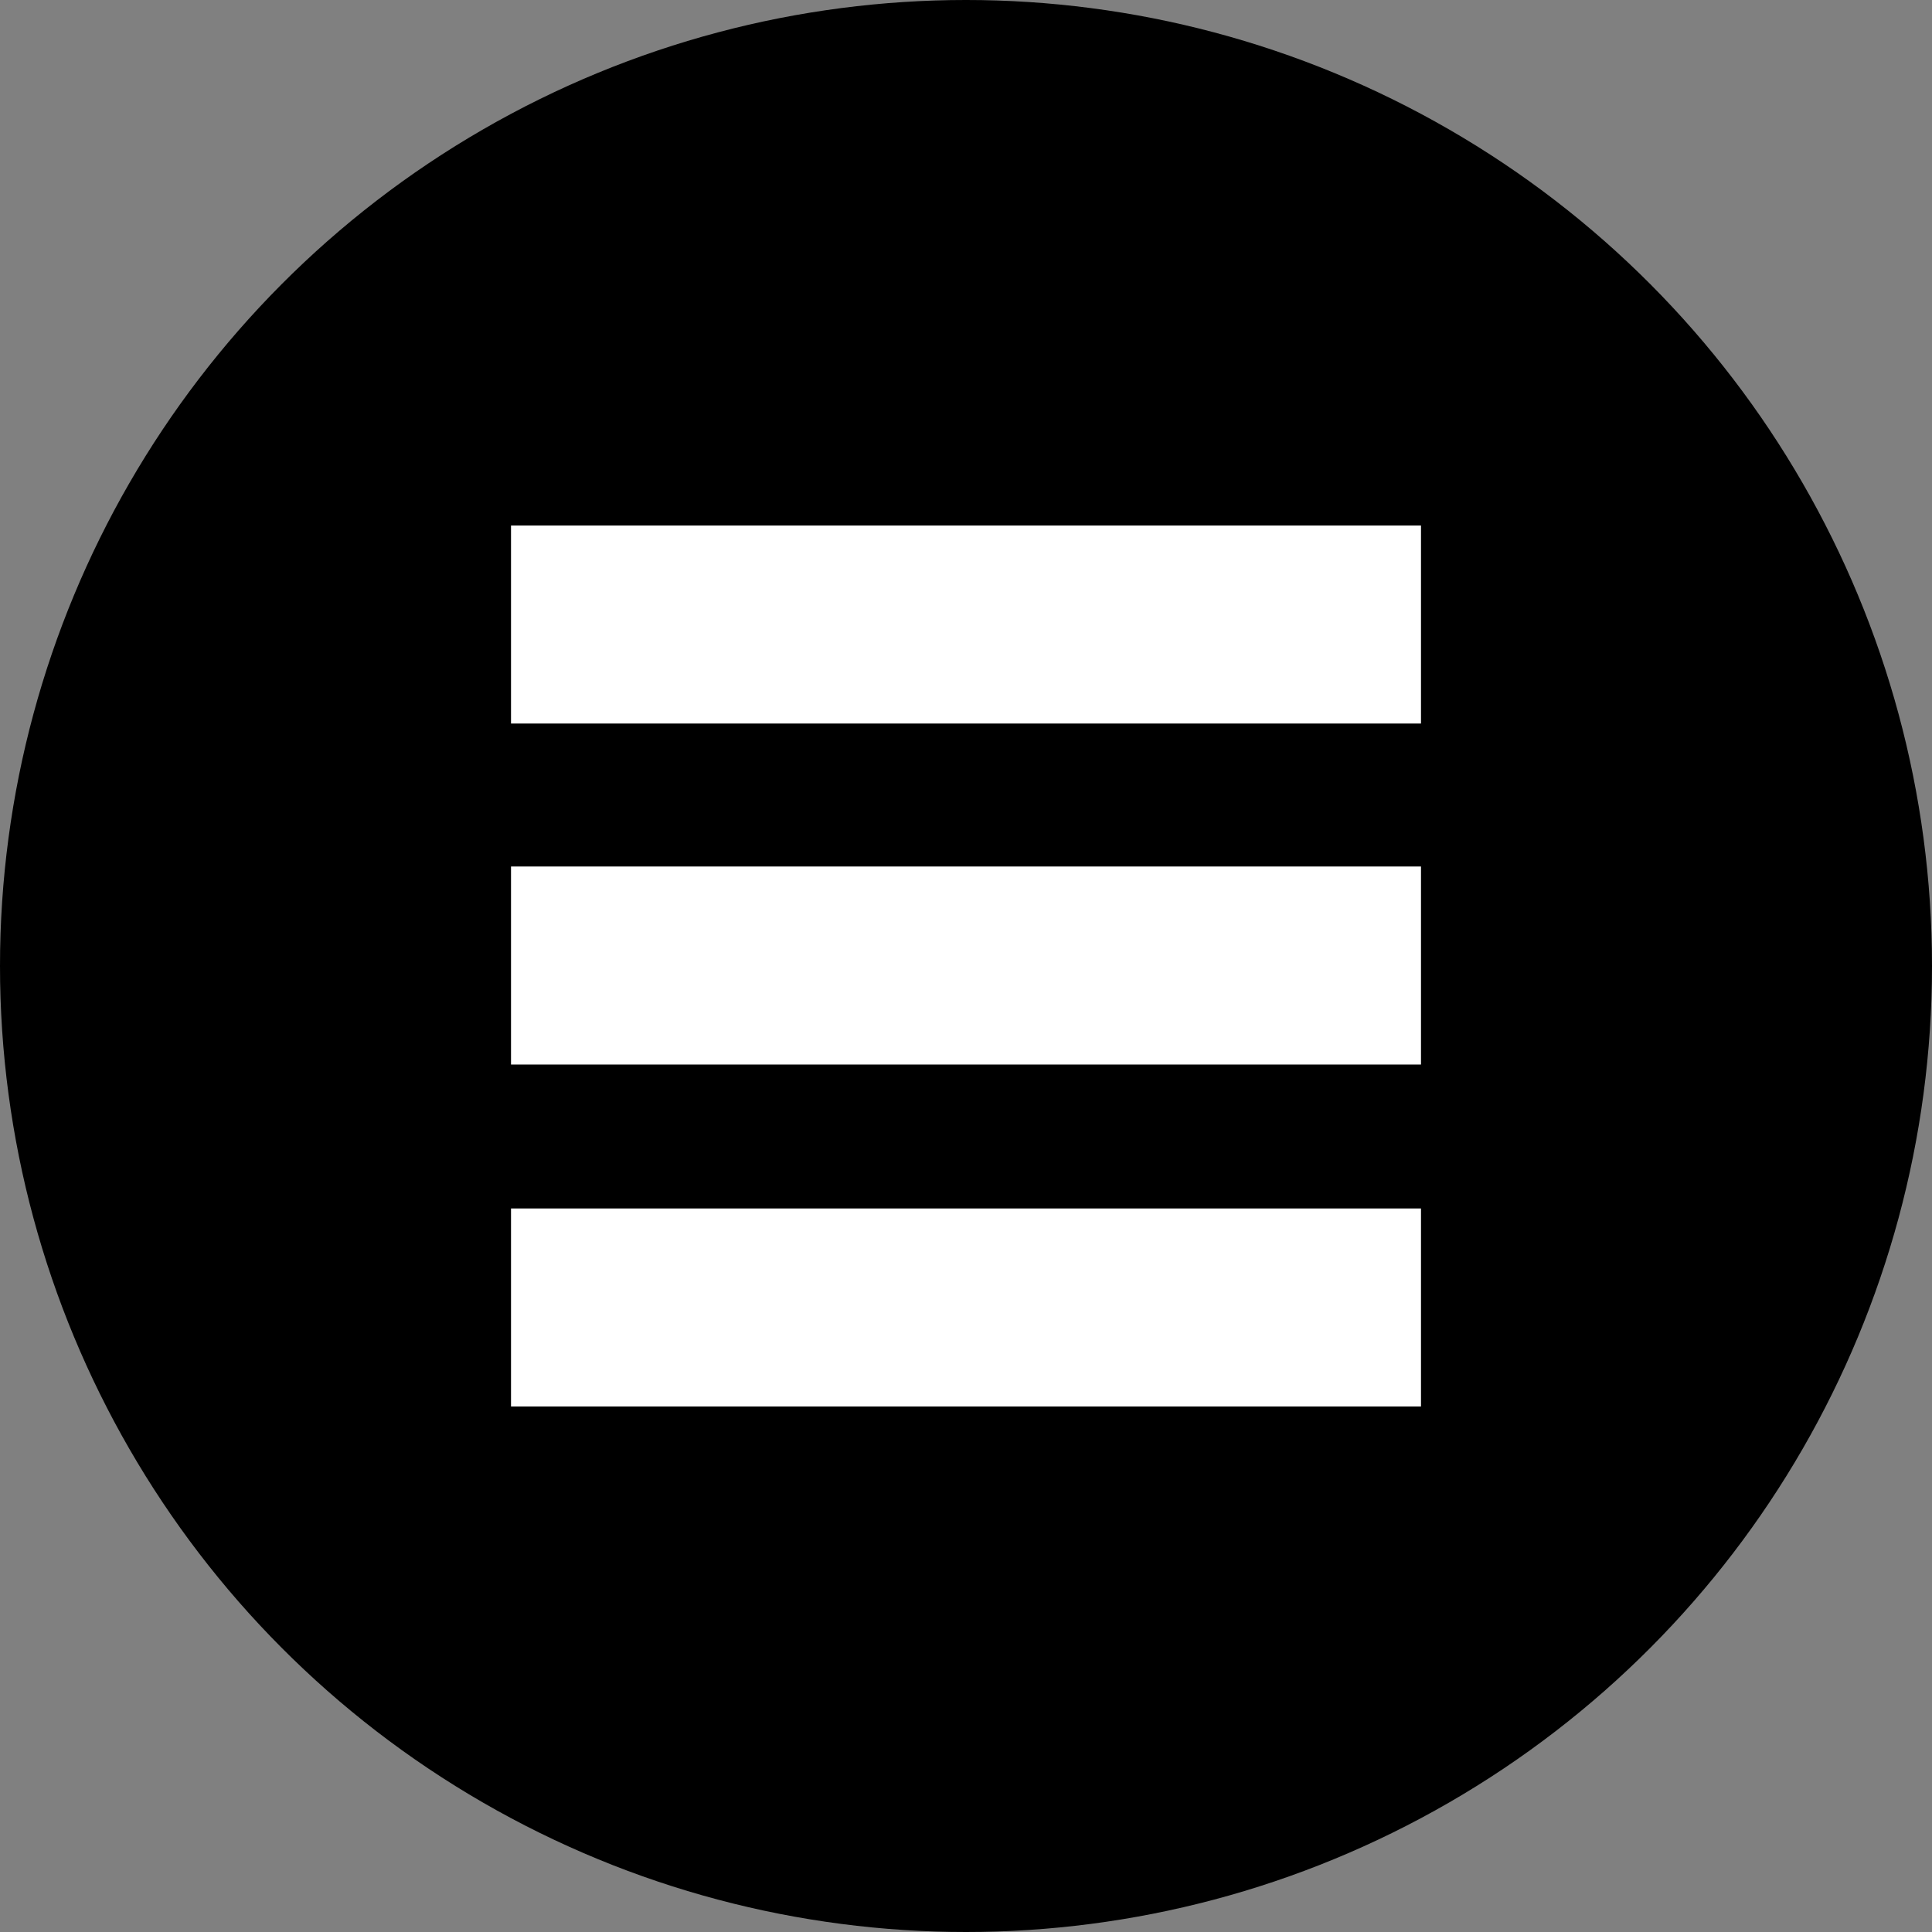
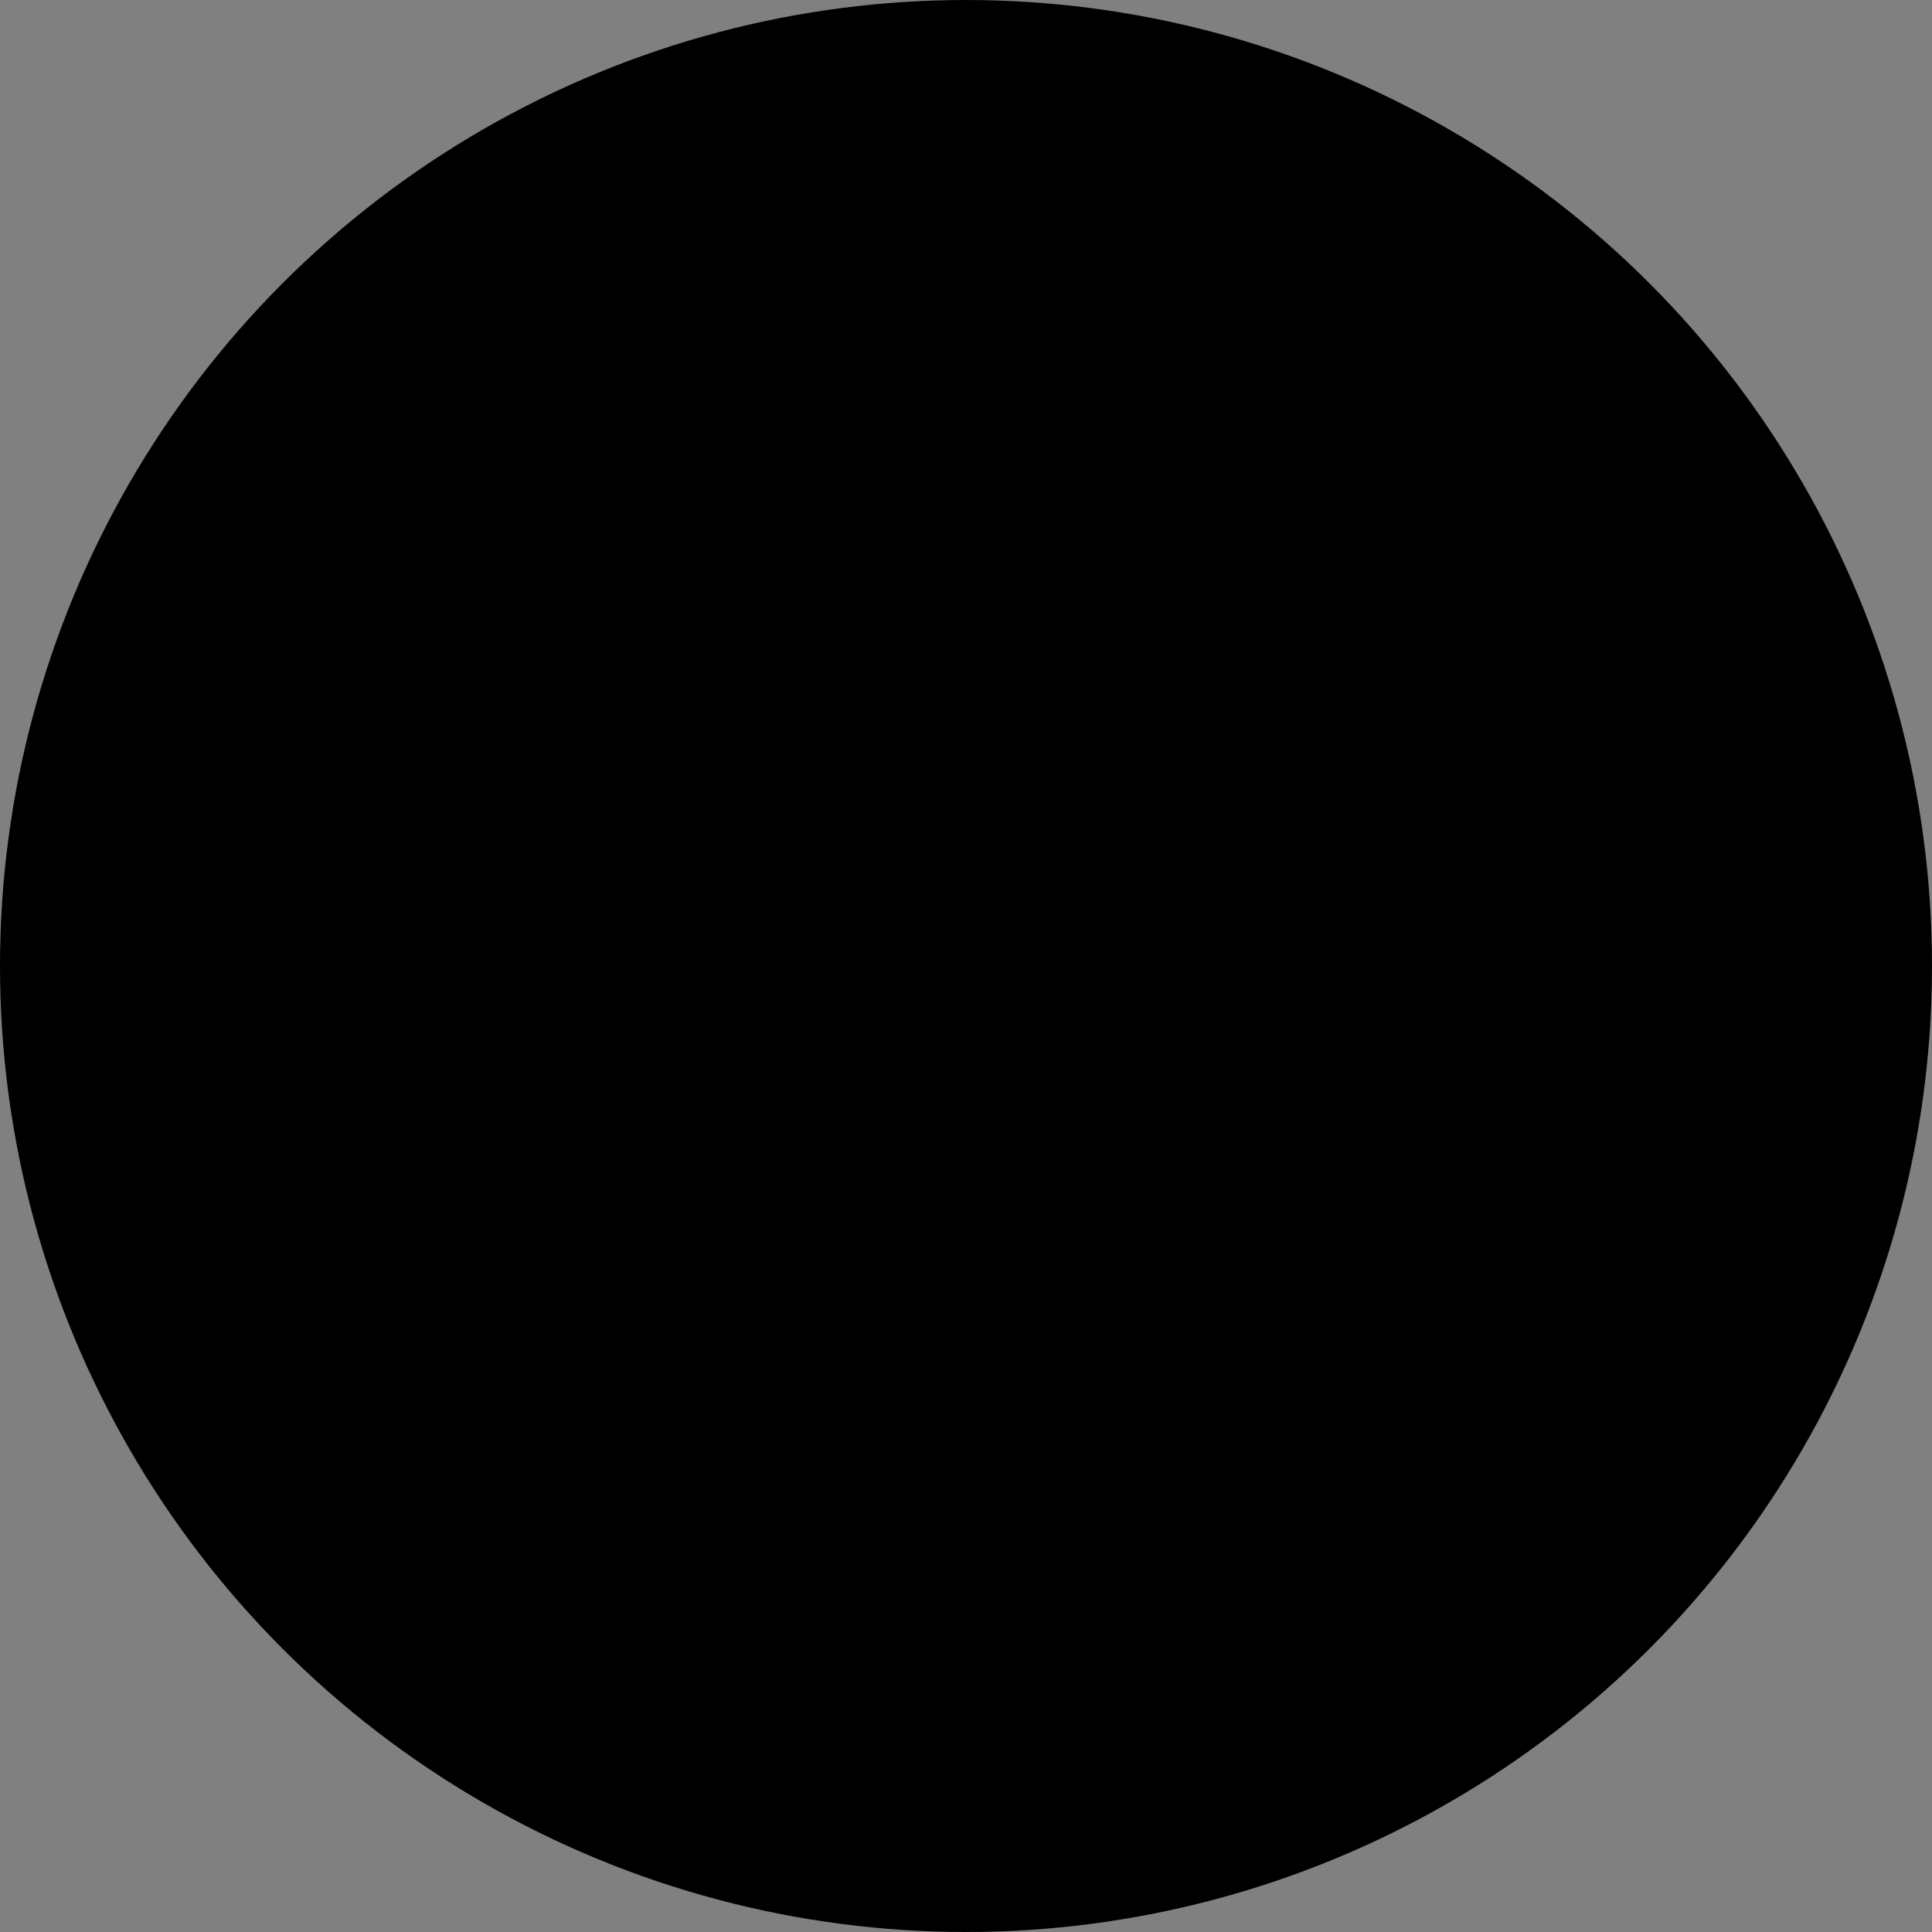
<svg xmlns="http://www.w3.org/2000/svg" viewBox="0 0 20 20">
  <rect x="0" y="0" width="20" height="20" fill="#808080" stroke="none" />
  <circle cx="10" cy="10" r="10" style="stroke-width:0" />
-   <path d="M14.71 5.44v2.05H5.29V5.44h9.42Zm0 3.53v2.05H5.29V8.97h9.42Zm0 3.54v2.05H5.29v-2.05h9.42Z" style="stroke-width:0;fill:#fff" />
</svg>